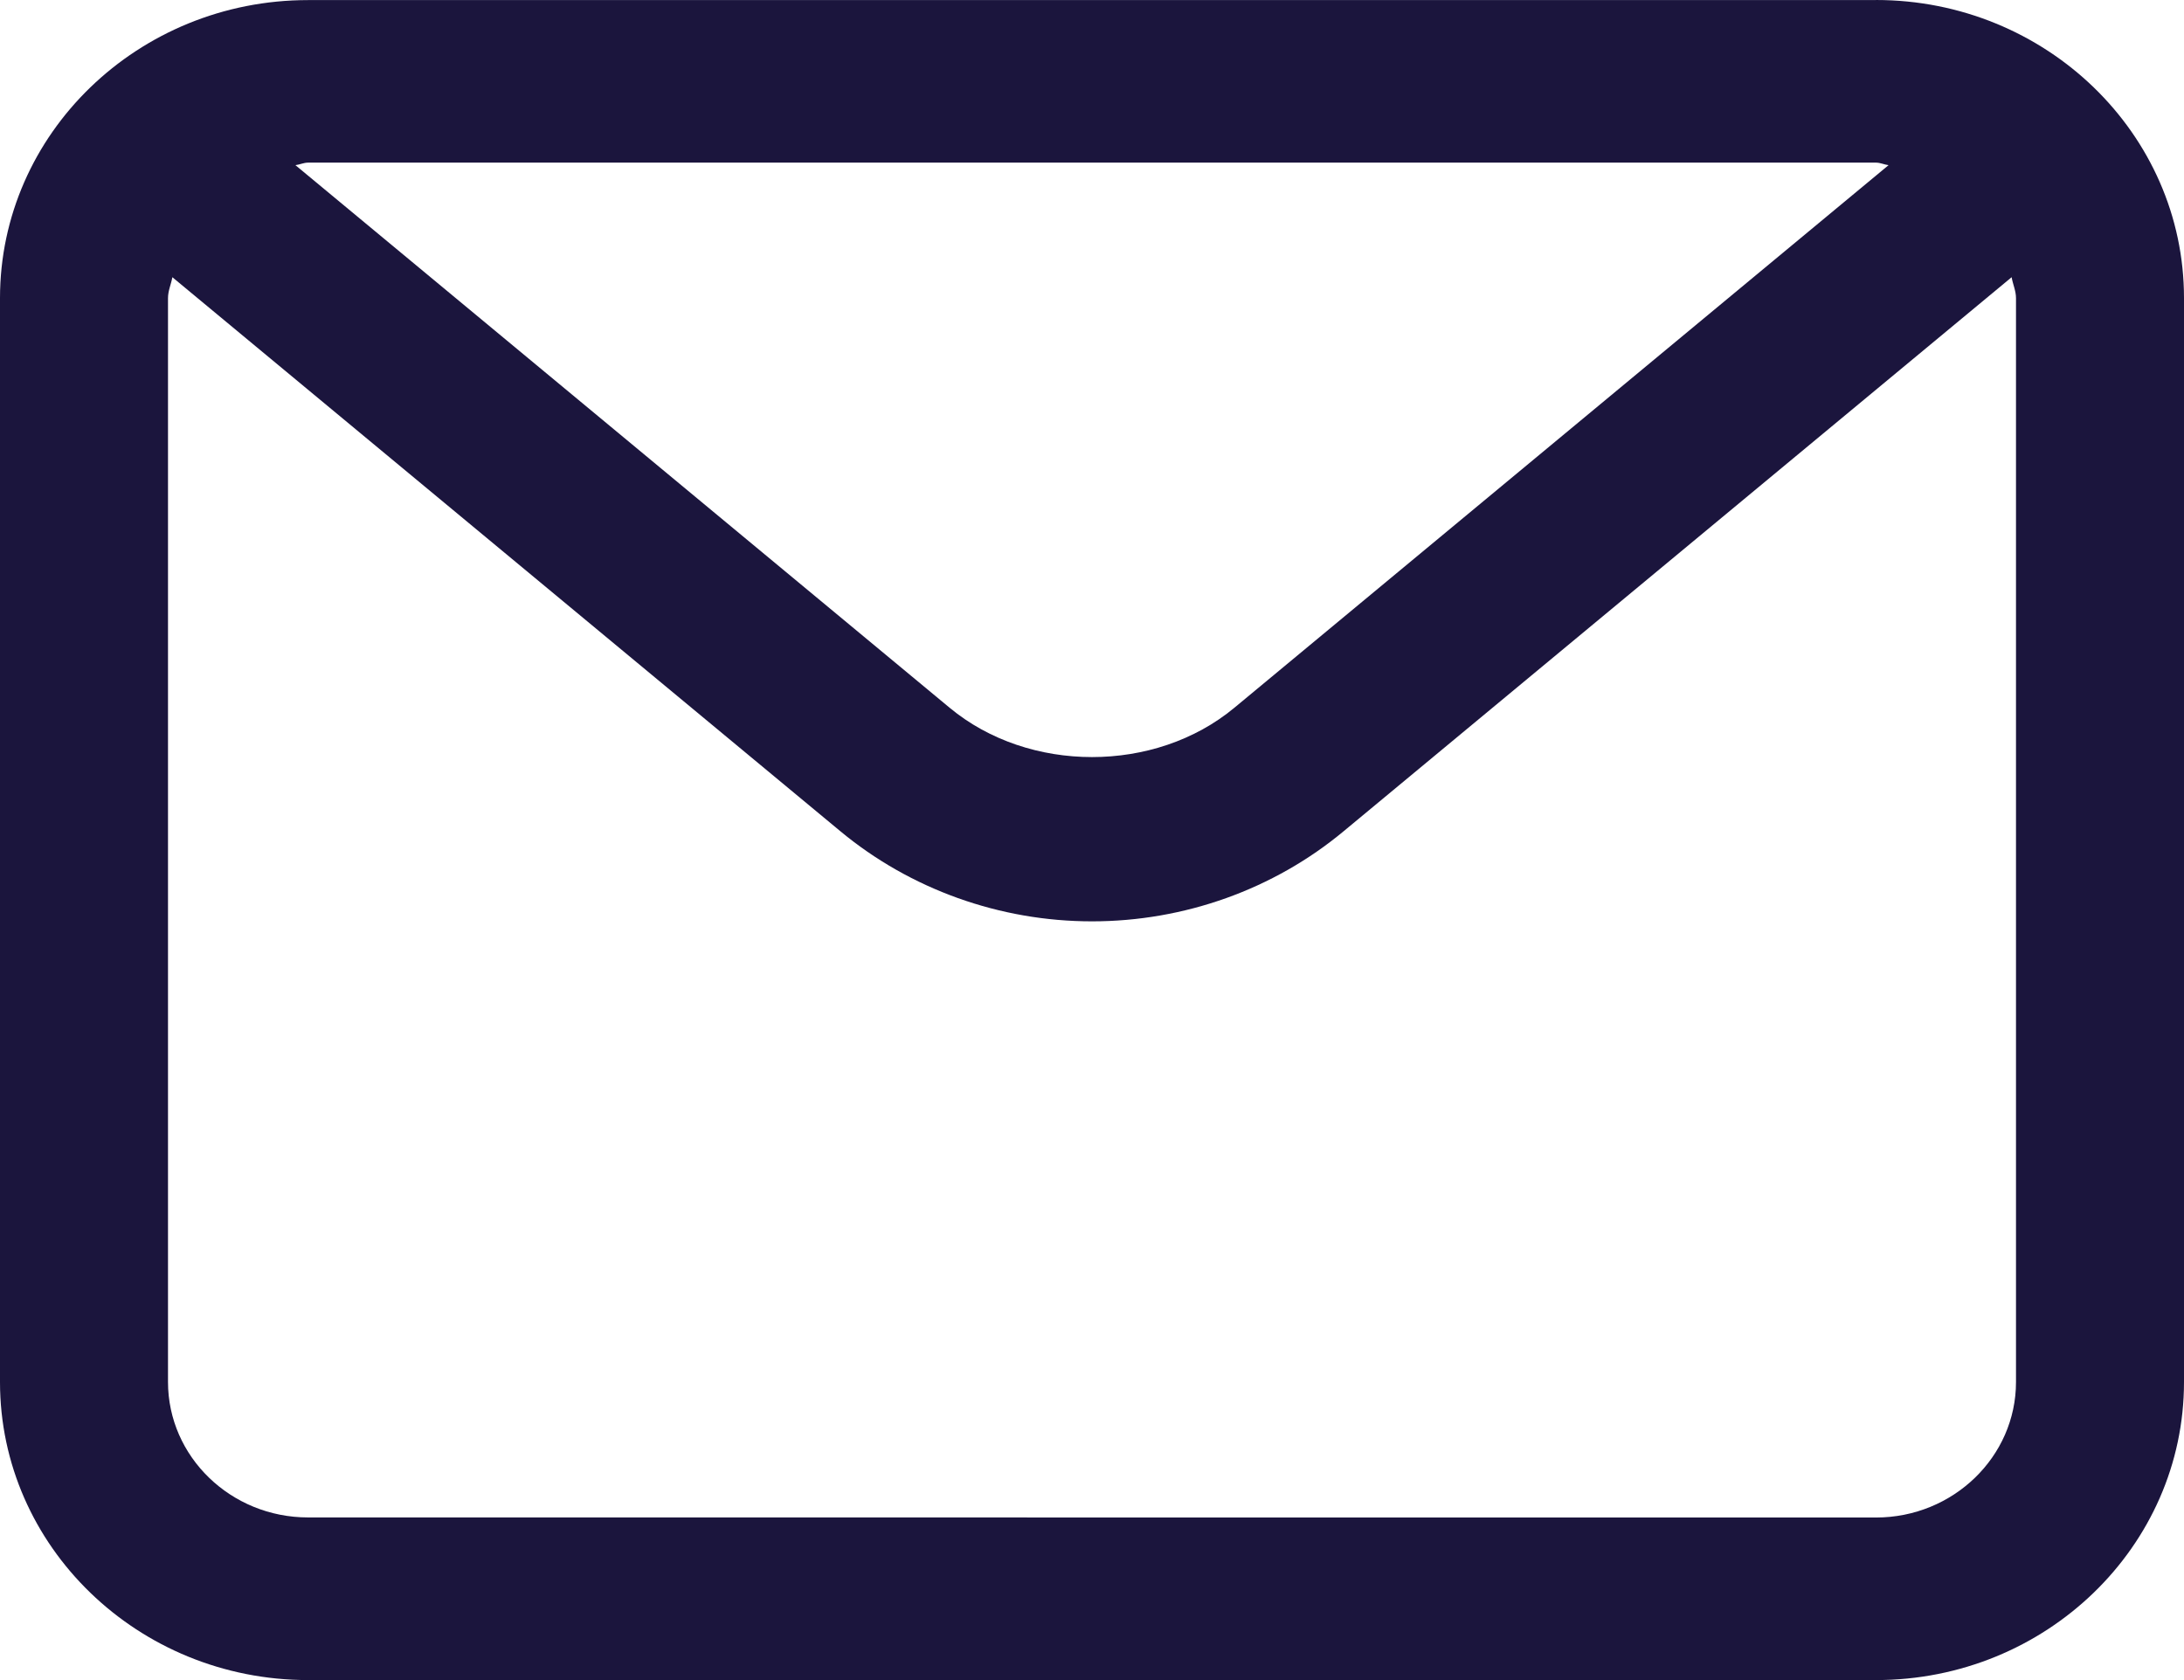
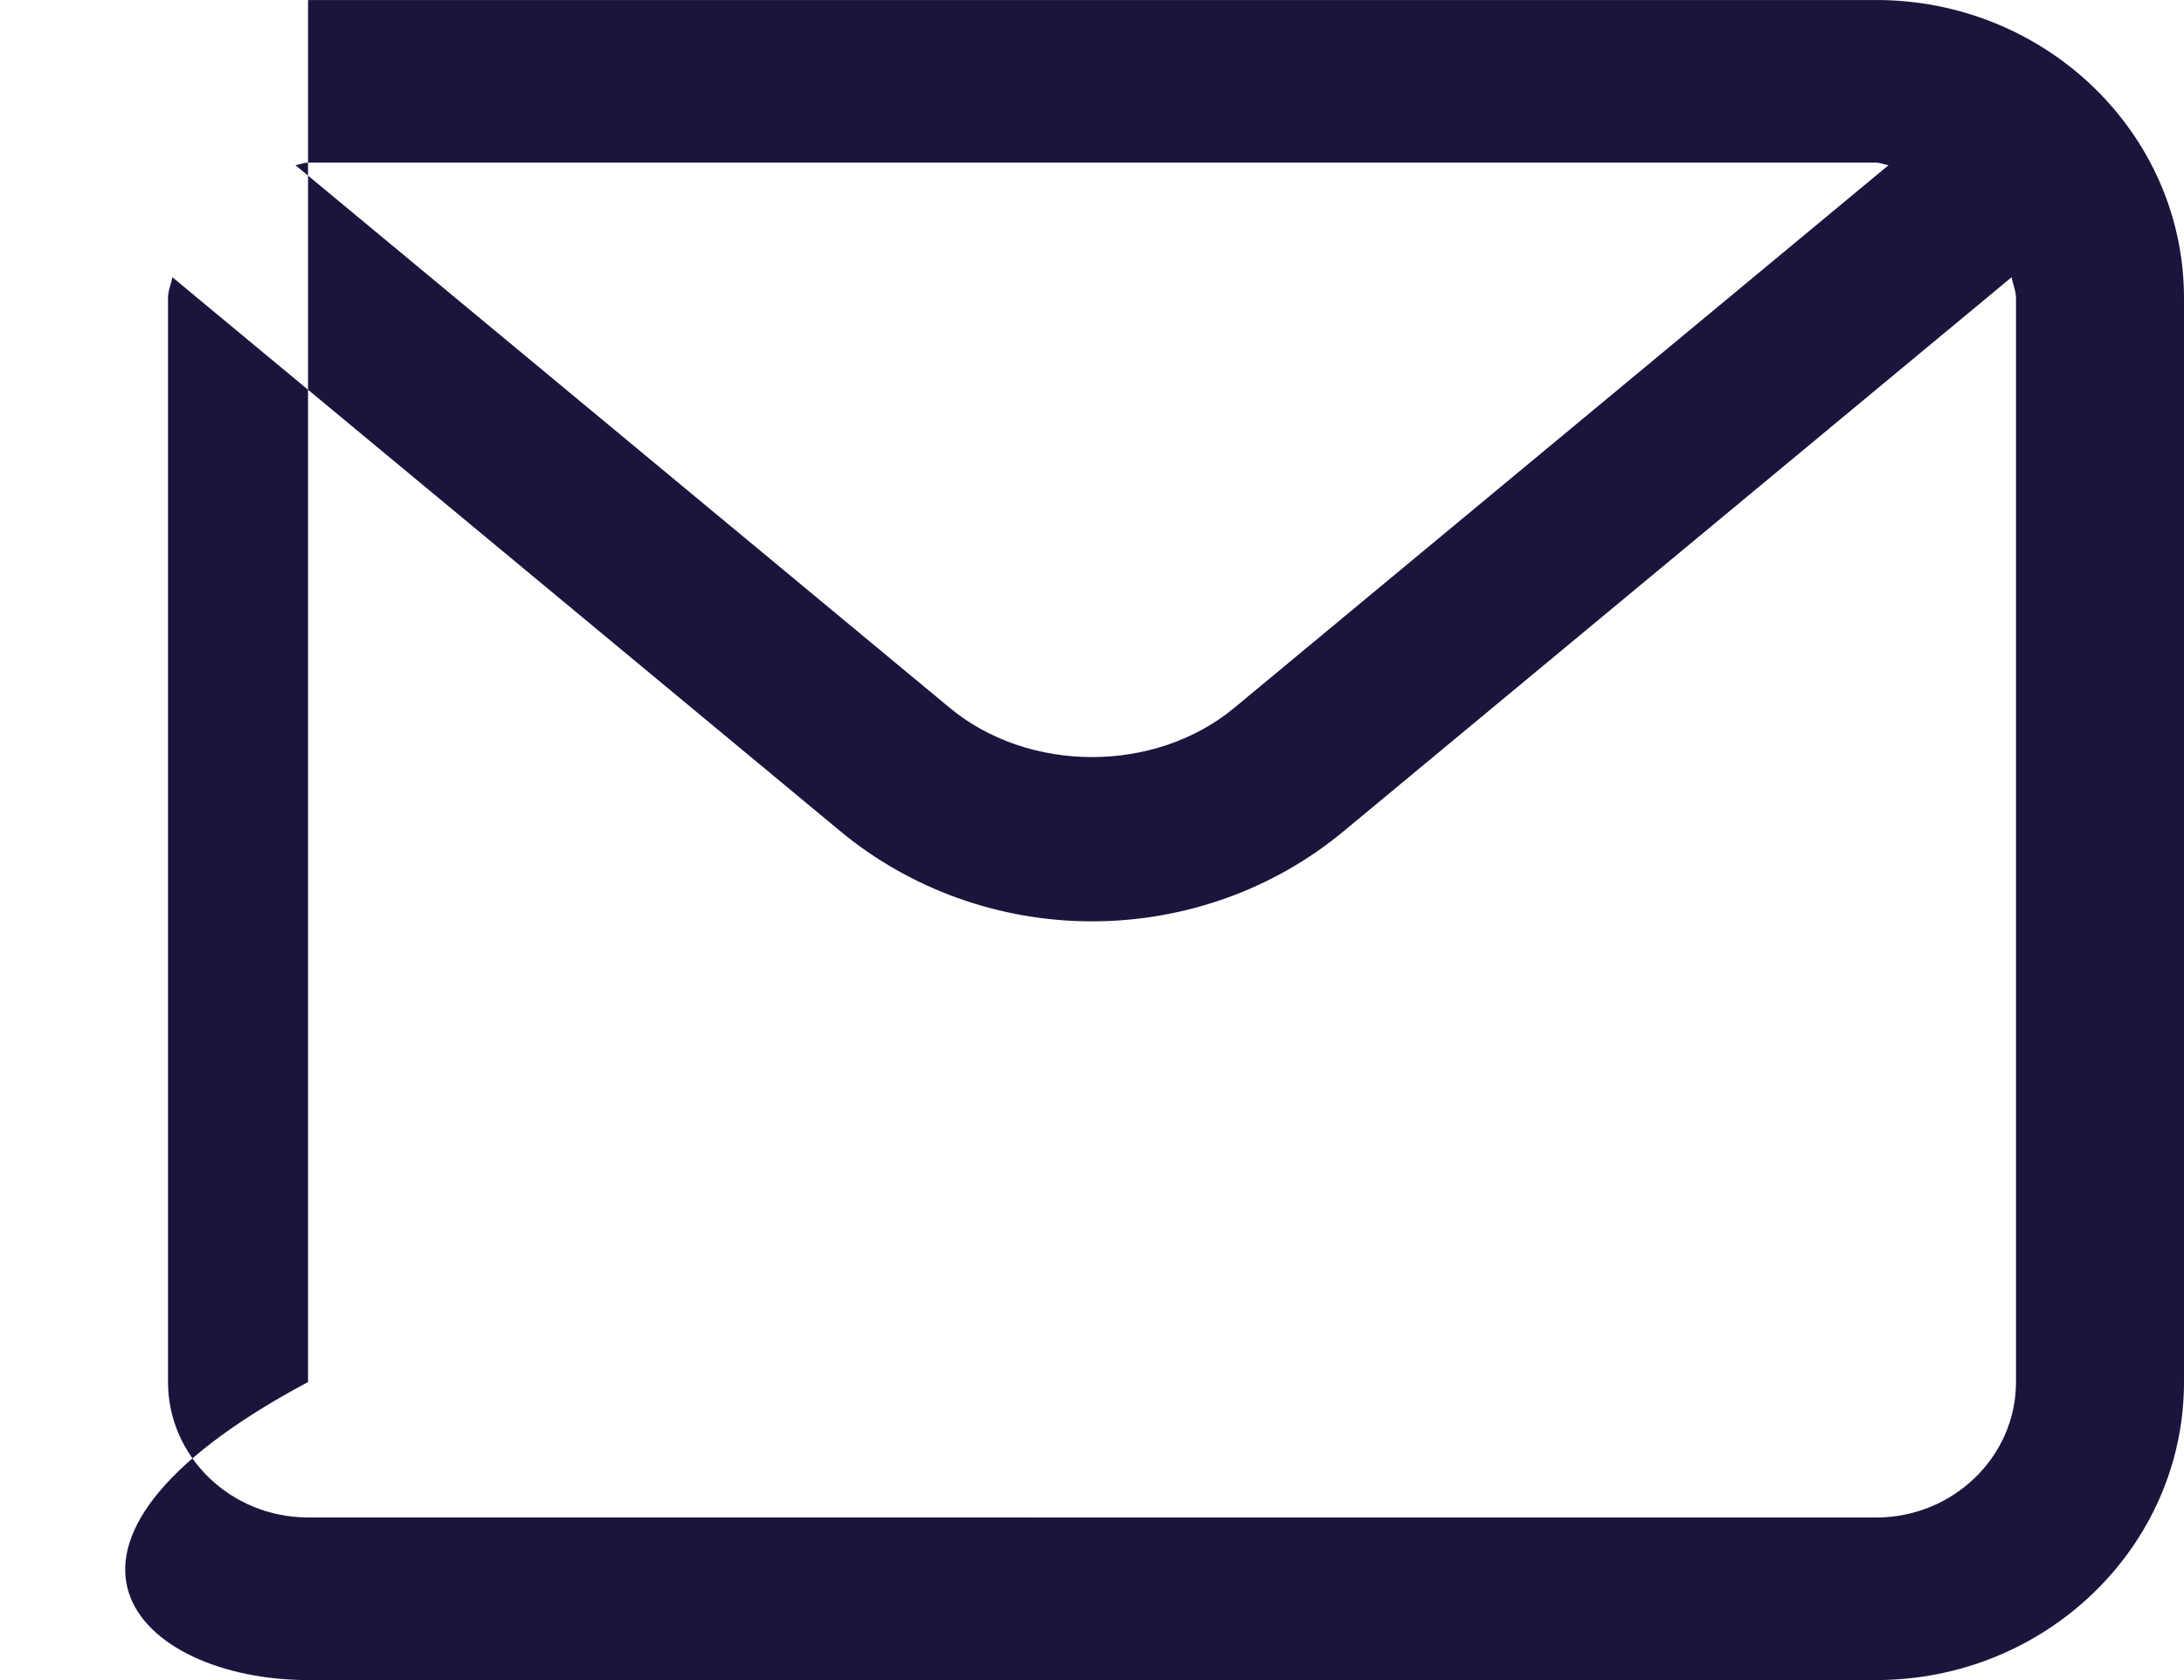
<svg xmlns="http://www.w3.org/2000/svg" width="26" height="20" viewBox="0 0 26 20" fill="none">
-   <path d="M22.333 0.001H3.667C1.644 0.001 0 1.591 0 3.549V16.452C0 18.409 1.644 20 3.667 20H22.333C24.356 20 26 18.409 26 16.452L26 3.548C26 1.591 24.356 0 22.333 0L22.333 0.001ZM22.333 1.936C22.386 1.936 22.431 1.96 22.483 1.966L14.694 8.426C13.752 9.208 12.249 9.208 11.306 8.426L3.517 1.966C3.569 1.96 3.615 1.936 3.668 1.936H22.335H22.333ZM24 16.452C24 17.341 23.252 18.065 22.333 18.065L3.667 18.064C2.748 18.064 2 17.341 2 16.451V3.549C2 3.461 2.037 3.384 2.052 3.3L10.004 9.895C10.837 10.586 11.901 10.968 13 10.968C14.098 10.968 15.163 10.588 15.996 9.895L23.948 3.3C23.962 3.384 24 3.461 24 3.549L24 16.452Z" fill="#1B153D" />
+   <path d="M22.333 0.001H3.667V16.452C0 18.409 1.644 20 3.667 20H22.333C24.356 20 26 18.409 26 16.452L26 3.548C26 1.591 24.356 0 22.333 0L22.333 0.001ZM22.333 1.936C22.386 1.936 22.431 1.96 22.483 1.966L14.694 8.426C13.752 9.208 12.249 9.208 11.306 8.426L3.517 1.966C3.569 1.96 3.615 1.936 3.668 1.936H22.335H22.333ZM24 16.452C24 17.341 23.252 18.065 22.333 18.065L3.667 18.064C2.748 18.064 2 17.341 2 16.451V3.549C2 3.461 2.037 3.384 2.052 3.3L10.004 9.895C10.837 10.586 11.901 10.968 13 10.968C14.098 10.968 15.163 10.588 15.996 9.895L23.948 3.3C23.962 3.384 24 3.461 24 3.549L24 16.452Z" fill="#1B153D" />
</svg>